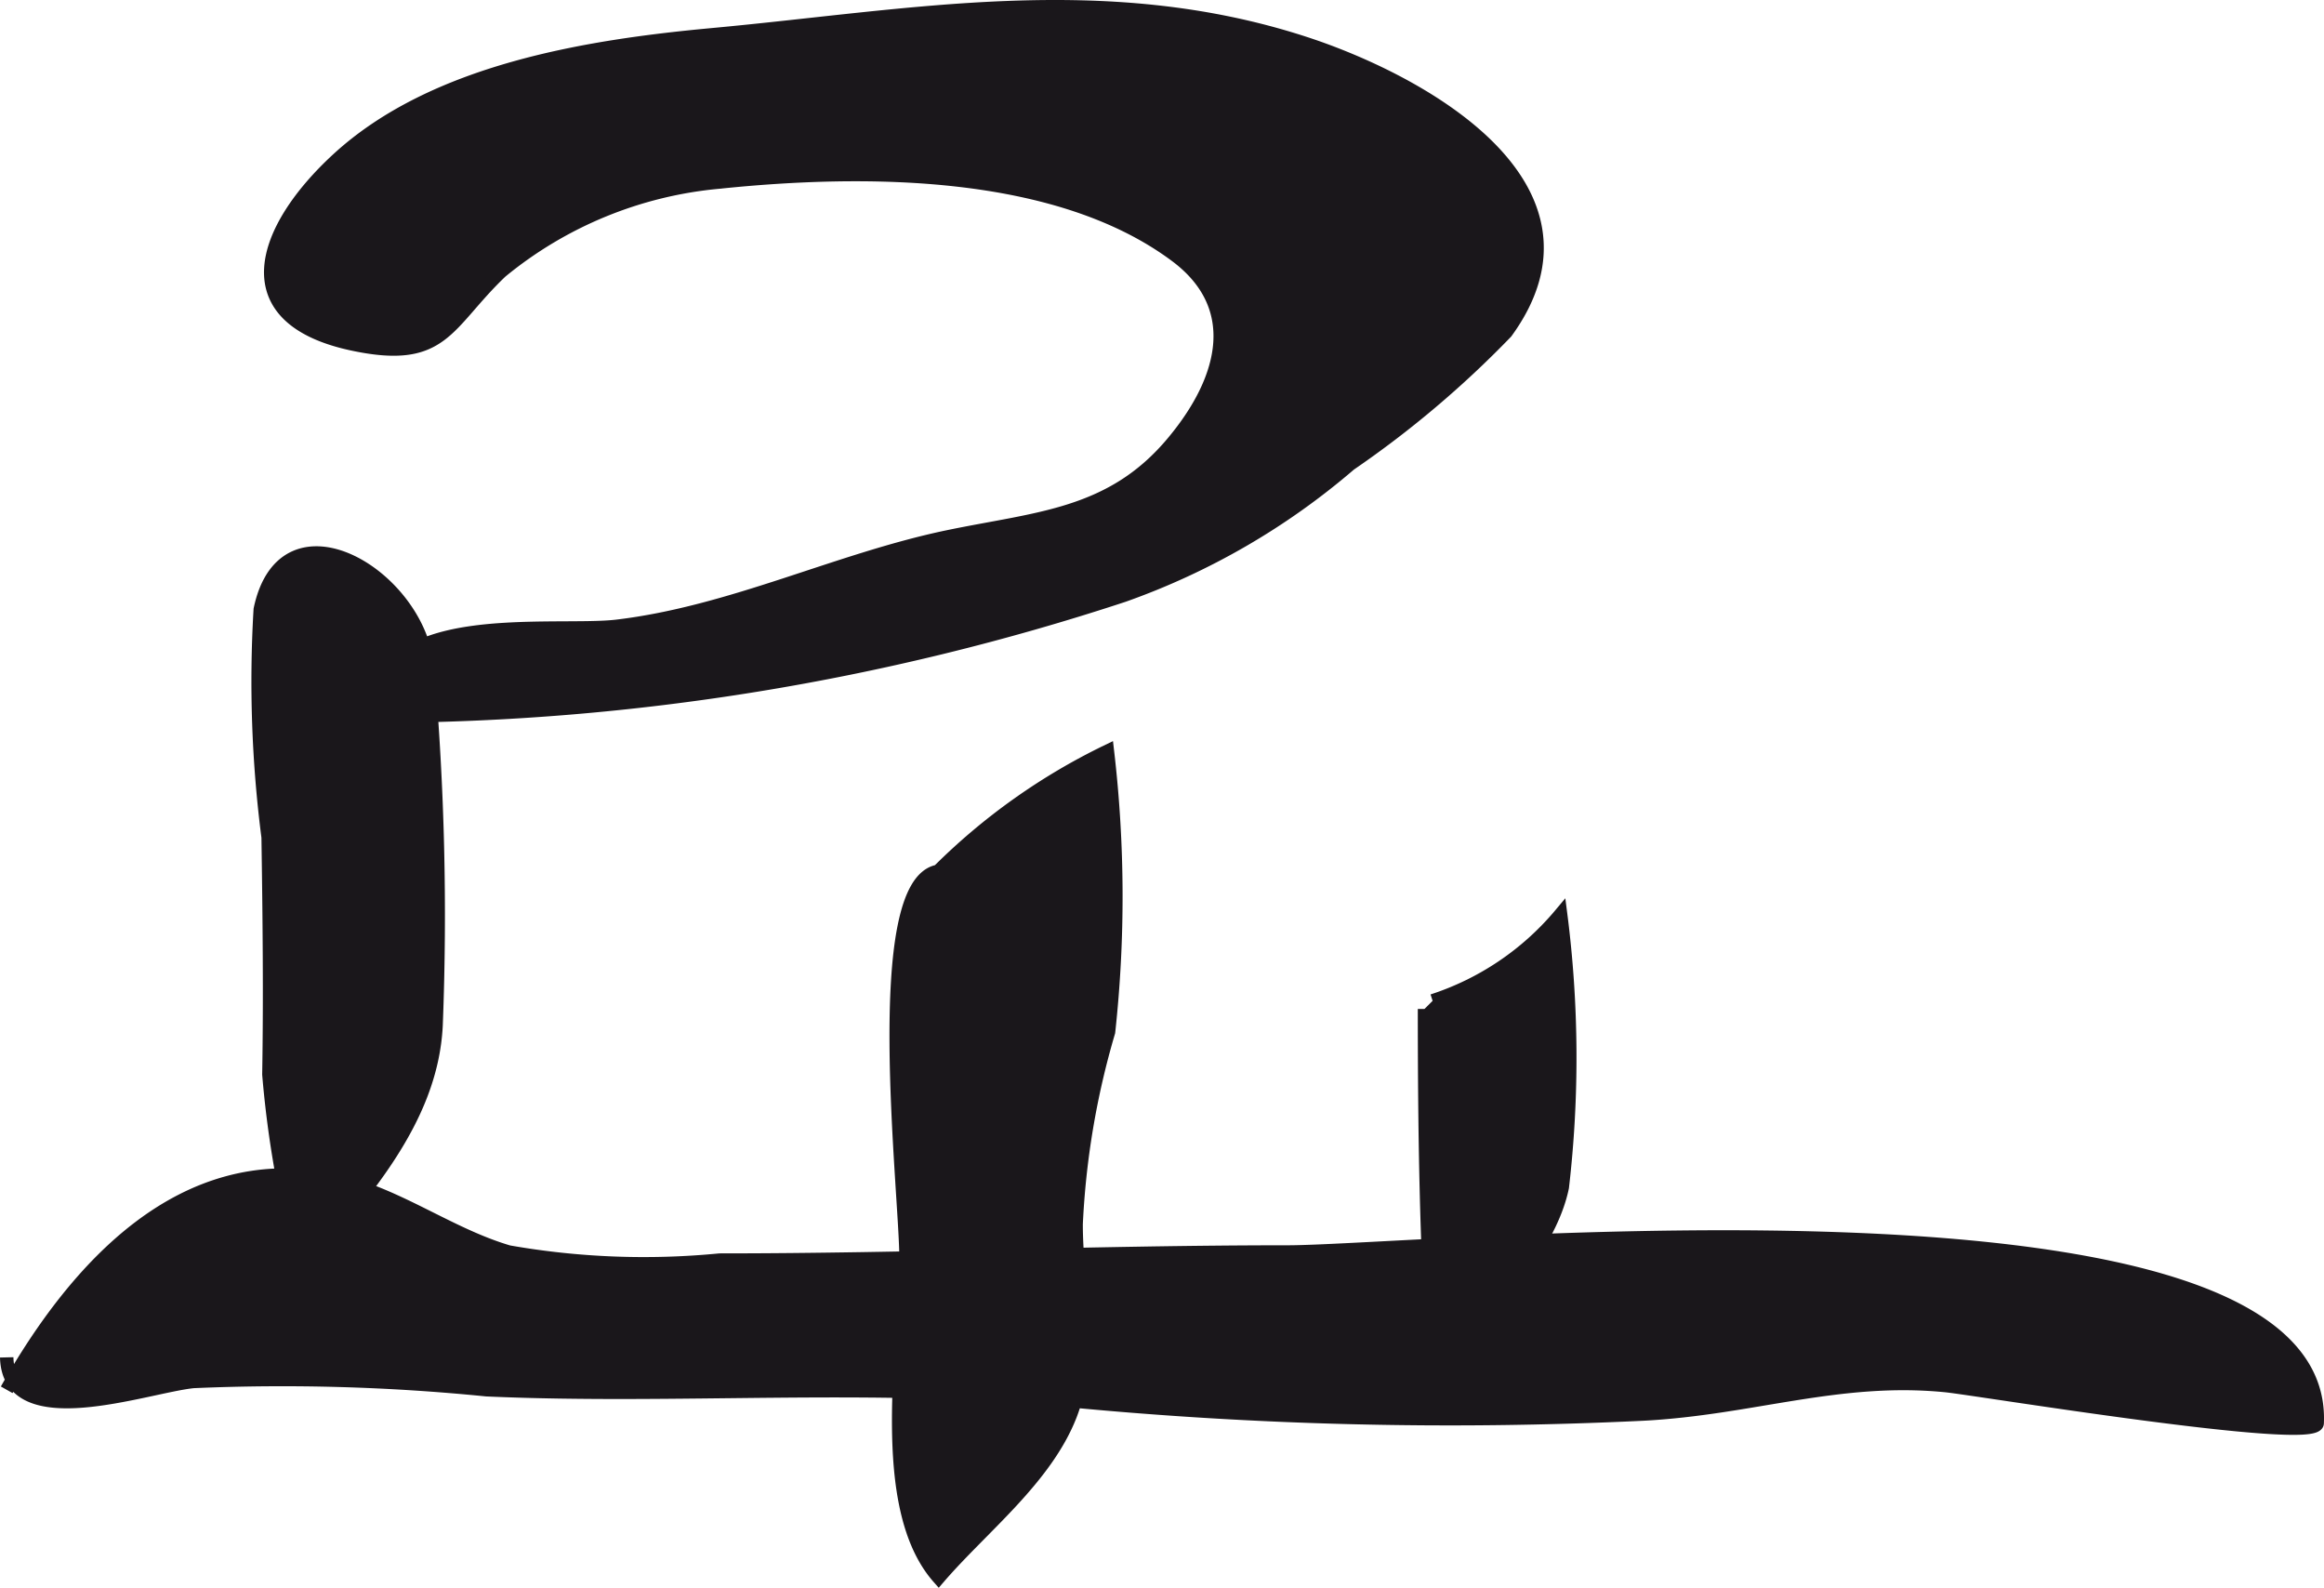
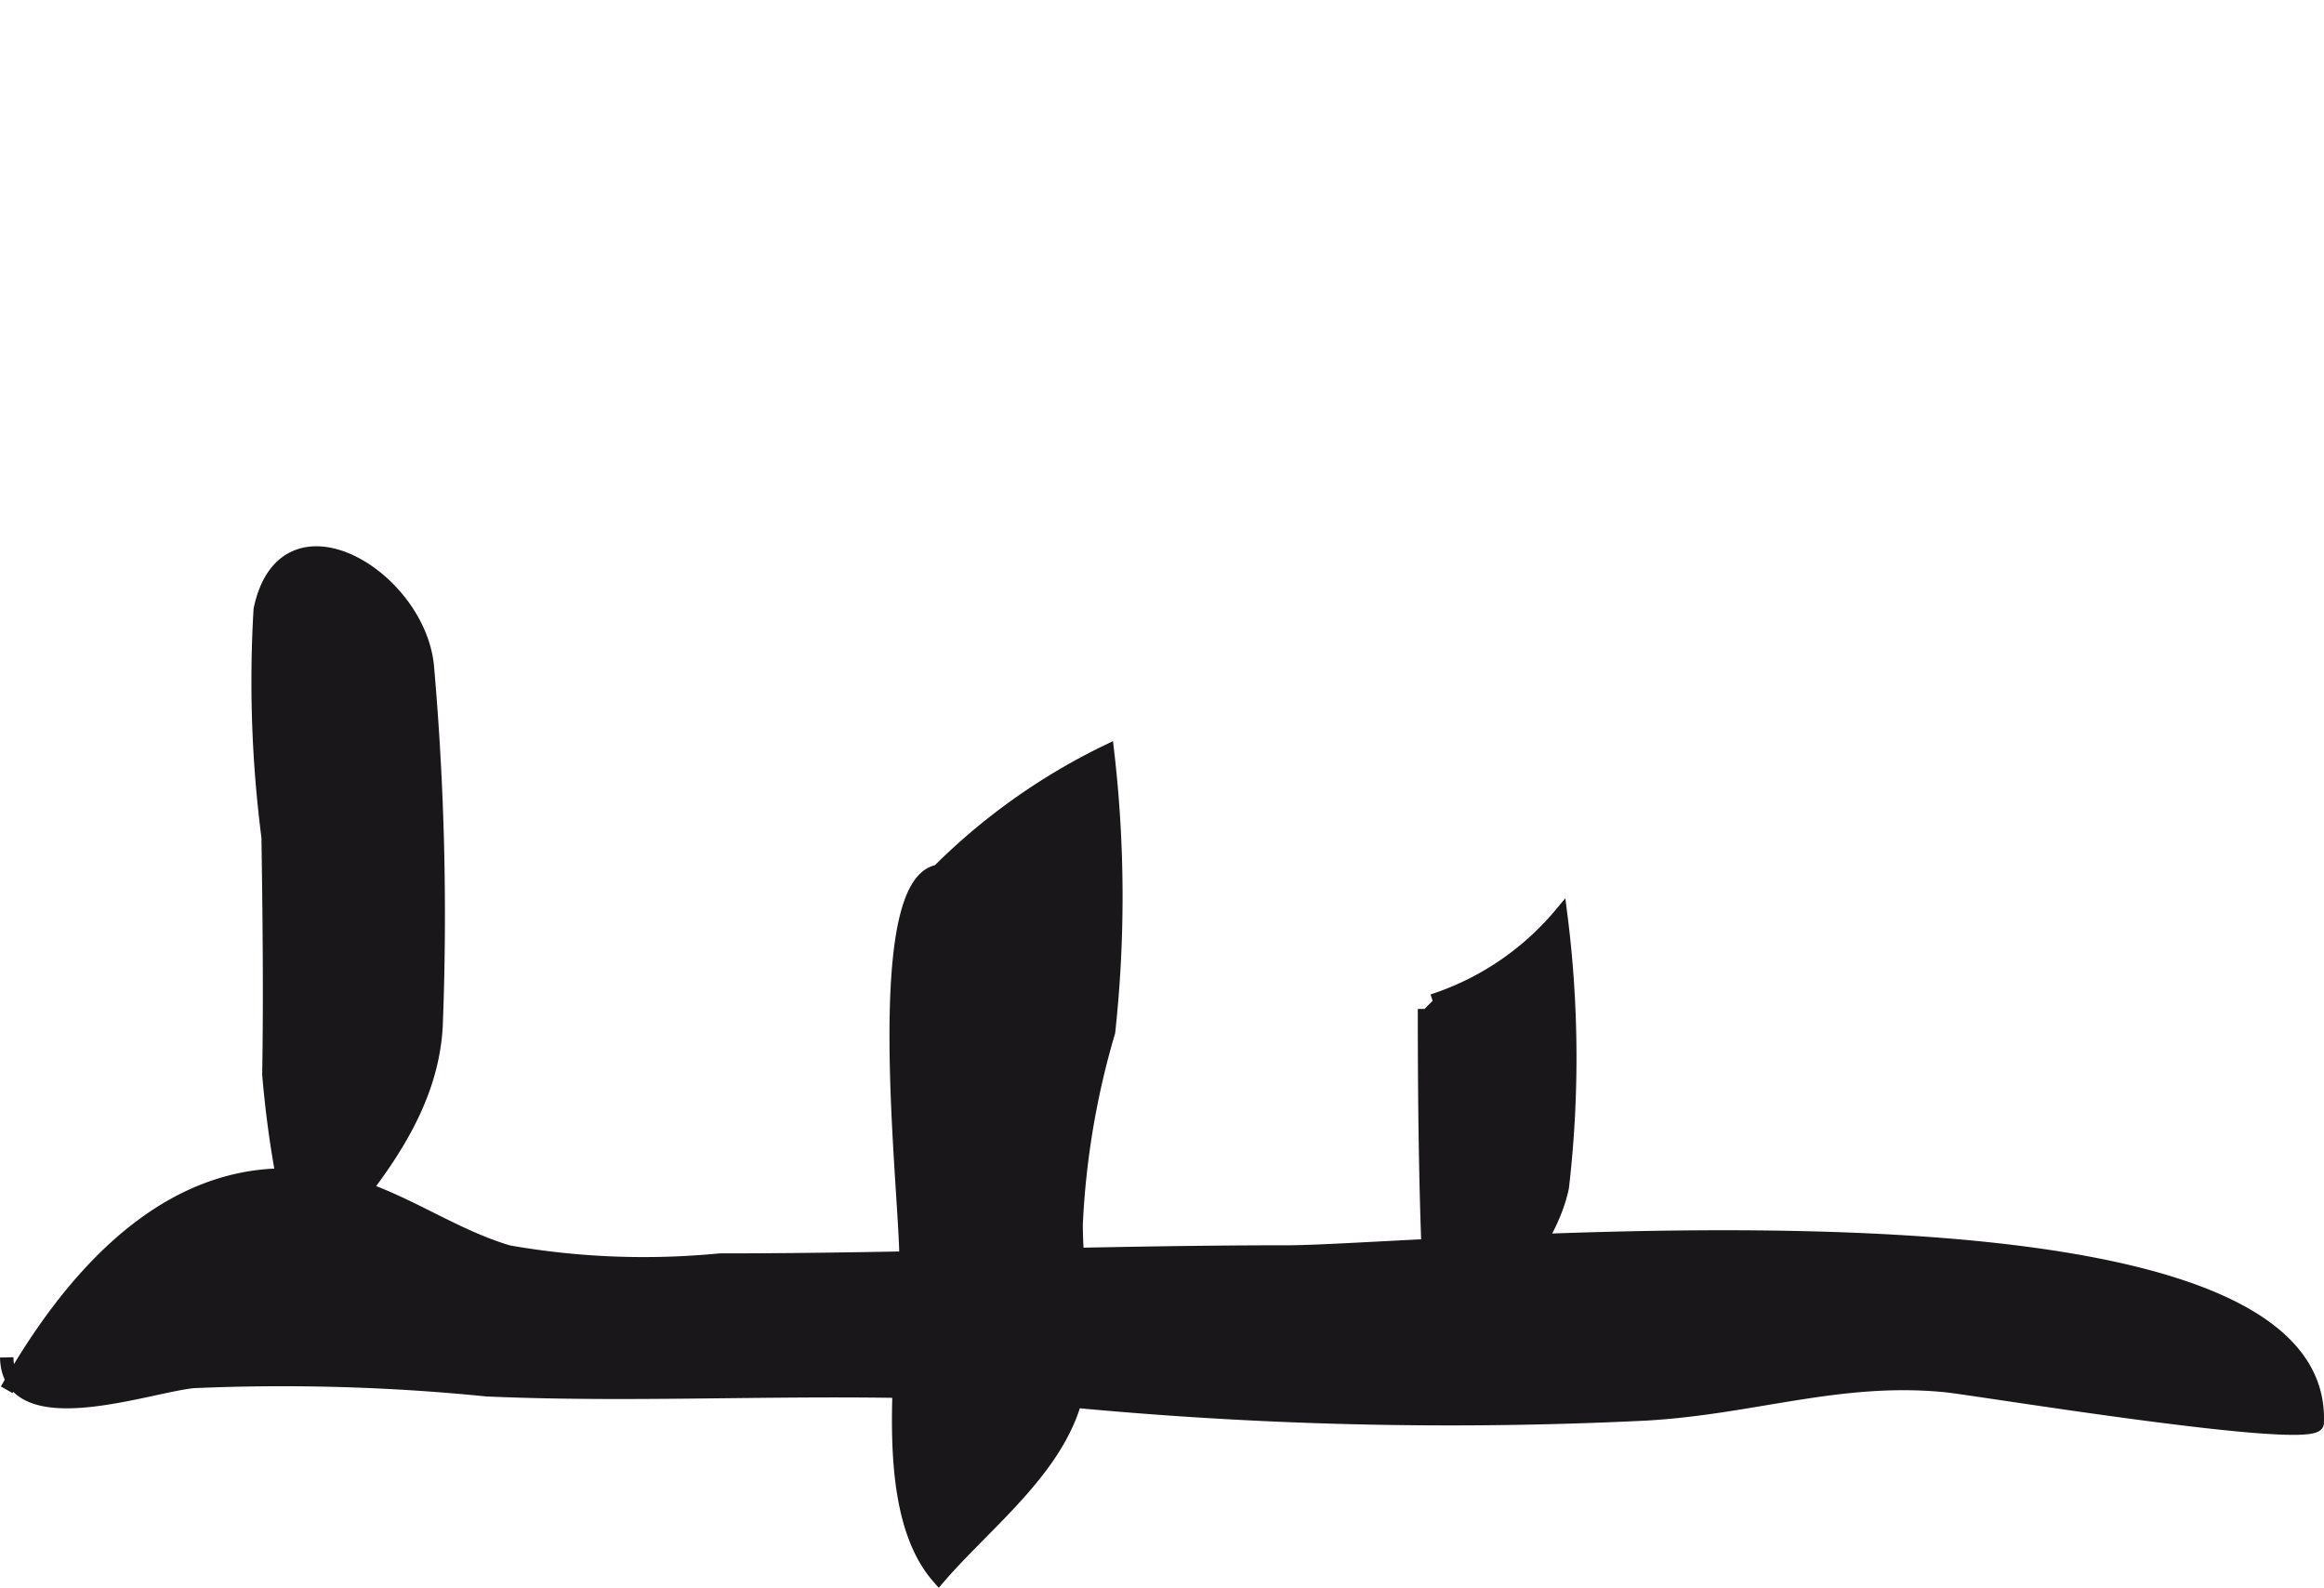
<svg xmlns="http://www.w3.org/2000/svg" version="1.1" width="15.275mm" height="10.434mm" viewBox="0 0 43.3 29.577">
  <defs>
    <style type="text/css">
      .a {
        fill: #1a171b;
        stroke: #1a171b;
        stroke-width: 0.25px;
      }
    </style>
  </defs>
-   <path class="a" d="M13.274.647c3.691-.34,7.286-1.057,11.021.155,2.149.697,5.753,2.654,3.765,5.387a18.85,18.85,0,0,1-2.91,2.459,13.234,13.234,0,0,1-4.218,2.444A44.832,44.832,0,0,1,7.085,13.341c-.255-2.041,3.233-1.534,4.411-1.674,2.143-.256,4.102-1.235,6.158-1.665,1.682-.35,3.06-.387,4.208-1.769,1.012-1.215,1.285-2.546.052-3.468-2.203-1.646-5.776-1.657-8.513-1.374A7.458,7.458,0,0,0,9.333,5.059c-1.028.981-1.066,1.698-2.725,1.357-2.34-.479-1.72-2.158-.314-3.451C8.088,1.315,10.946.862,13.274.647Z" />
  <path class="a" d="M26.692,18.644a5.203,5.203,0,0,0,2.385-1.611,20.94,20.94,0,0,1,.031,5.083c-.25,1.204-1.47,2.422-2.385,3.309-.153-2.203-.182-4.404-.182-6.63" />
  <path class="a" d="M17.484,16.229a11.628,11.628,0,0,1,3.149-2.234,23.333,23.333,0,0,1,.021,5.228,15.096,15.096,0,0,0-.604,3.583c0,1.18.33,2.421-.108,3.554-.463,1.187-1.645,2.09-2.453,3.028-1.177-1.335-.608-4.338-.608-5.945,0-1.239-.689-6.999.604-7.212" />
  <path class="a" d="M5.644,23.576a19.505,19.505,0,0,1-.634-3.561c.025-1.473.008-2.945-.014-4.418a22.682,22.682,0,0,1-.147-4.243c.45-2.151,2.992-.609,3.116,1.101a52.811,52.811,0,0,1,.16,6.642C8.038,20.89,6.722,22.275,5.644,23.576Z" />
  <path class="a" d="M.125,25.89c1.307-2.312,3.28-4.455,6.038-3.917,1.19.233,2.172,1.015,3.313,1.35a14.558,14.558,0,0,0,3.932.151c3.555,0,7.044-.151,10.577-.151,2.512,0,19.407-1.68,19.188,3.19-.018.402-6.348-.645-6.925-.702-1.993-.196-3.611.426-5.638.531a74.63,74.63,0,0,1-10.861-.268c-3.522-.34-7.147-.027-10.684-.185a38.123,38.123,0,0,0-5.463-.154c-.878.089-3.441,1.027-3.477-.449" />
</svg>